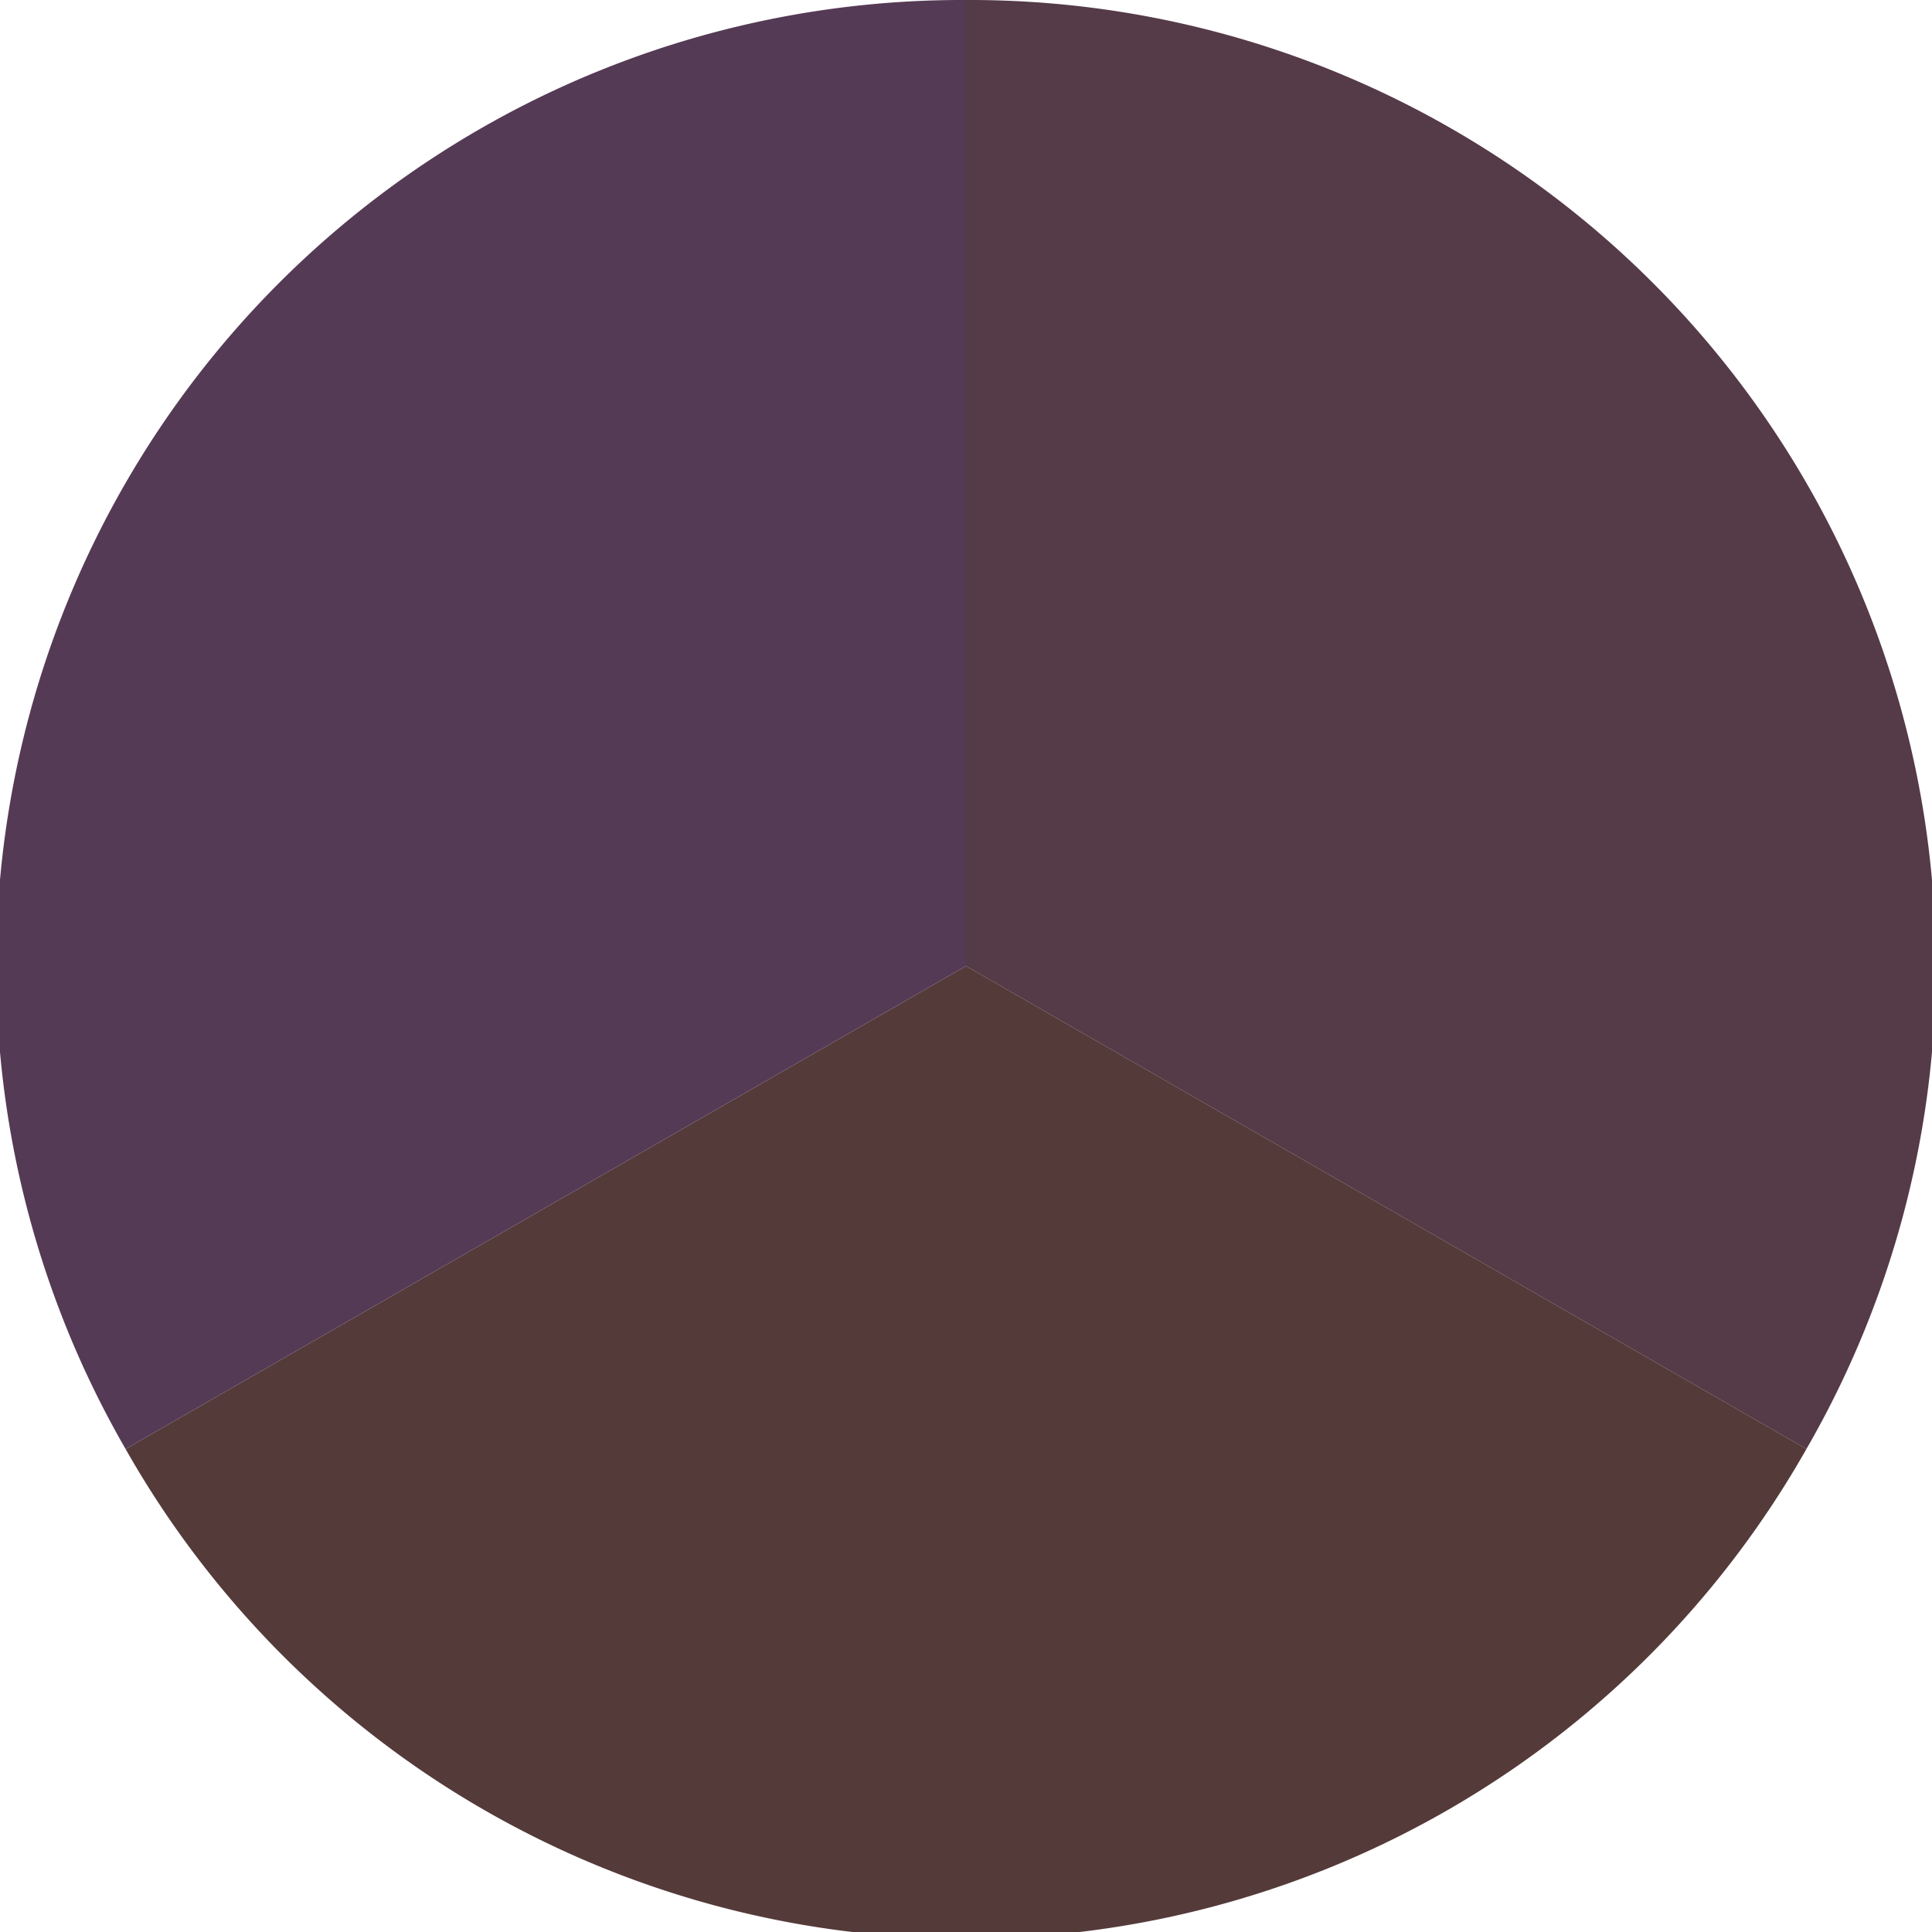
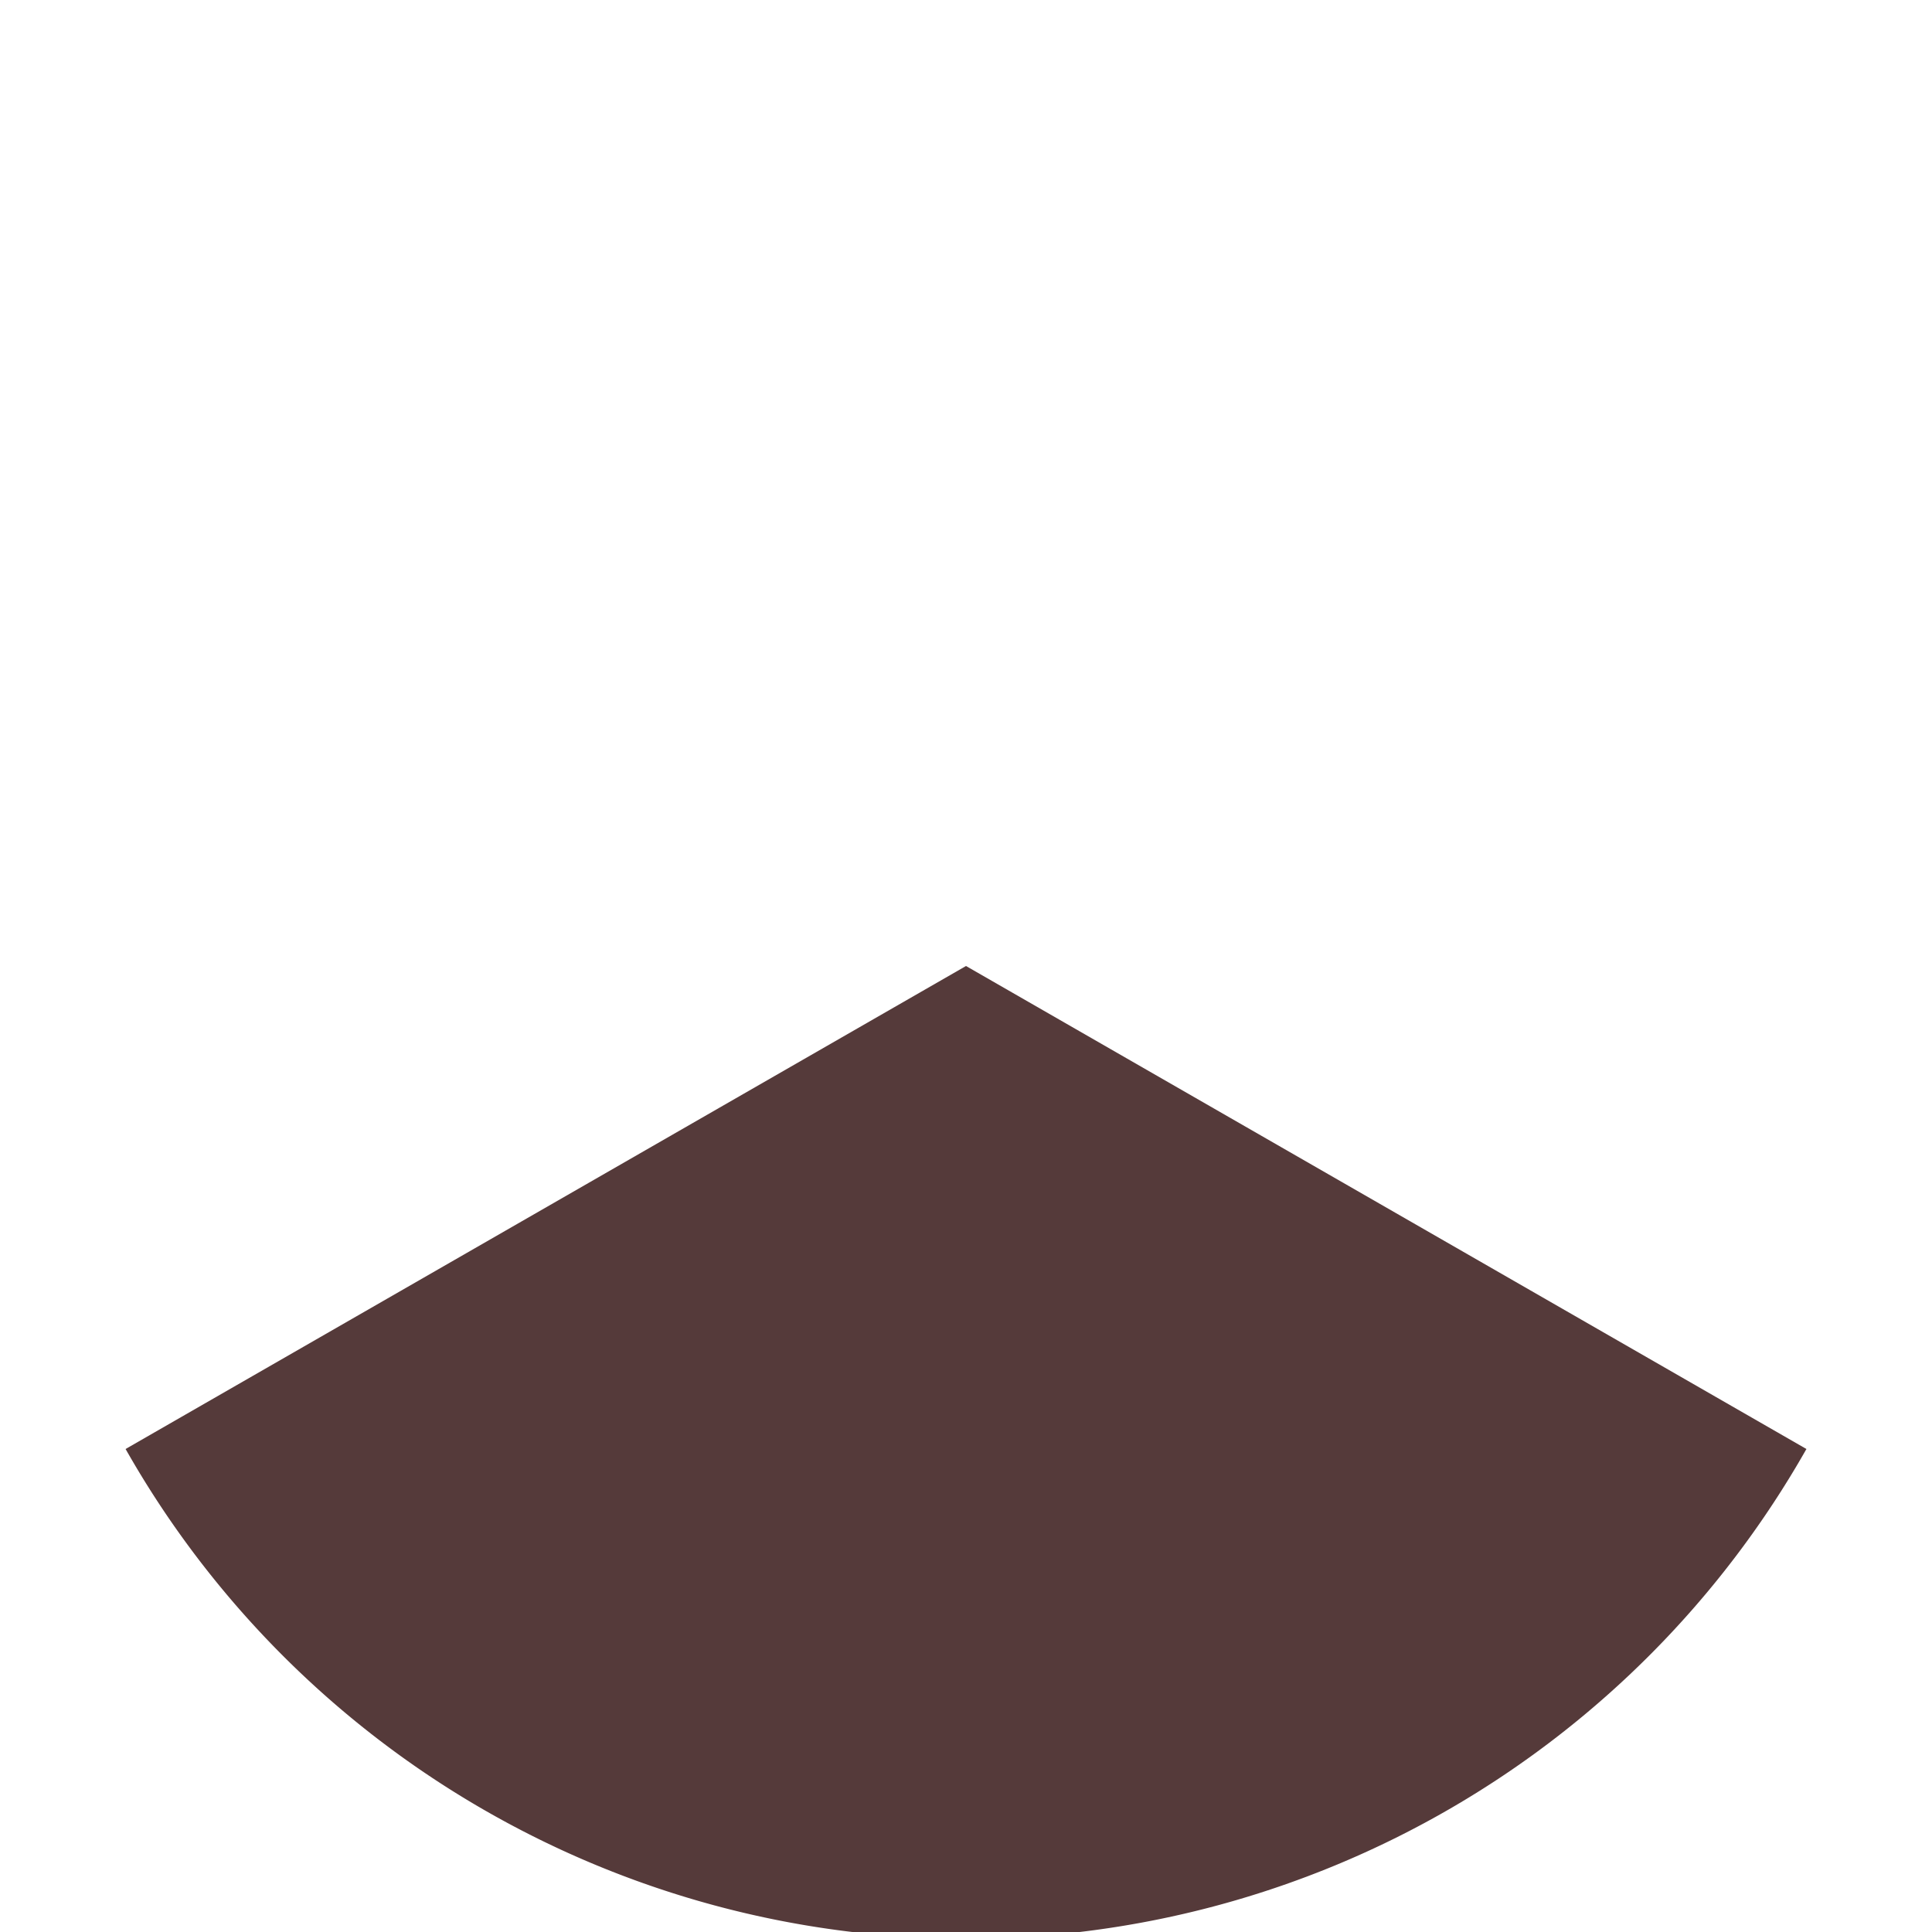
<svg xmlns="http://www.w3.org/2000/svg" width="500" height="500" viewBox="-1 -1 2 2">
-   <path d="M 0 -1               A 1,1 0 0,1 0.87 0.5             L 0,0              z" fill="#553a47" />
  <path d="M 0.87 0.5               A 1,1 0 0,1 -0.87 0.5             L 0,0              z" fill="#553a3a" />
-   <path d="M -0.87 0.5               A 1,1 0 0,1 -0 -1             L 0,0              z" fill="#553a55" />
</svg>